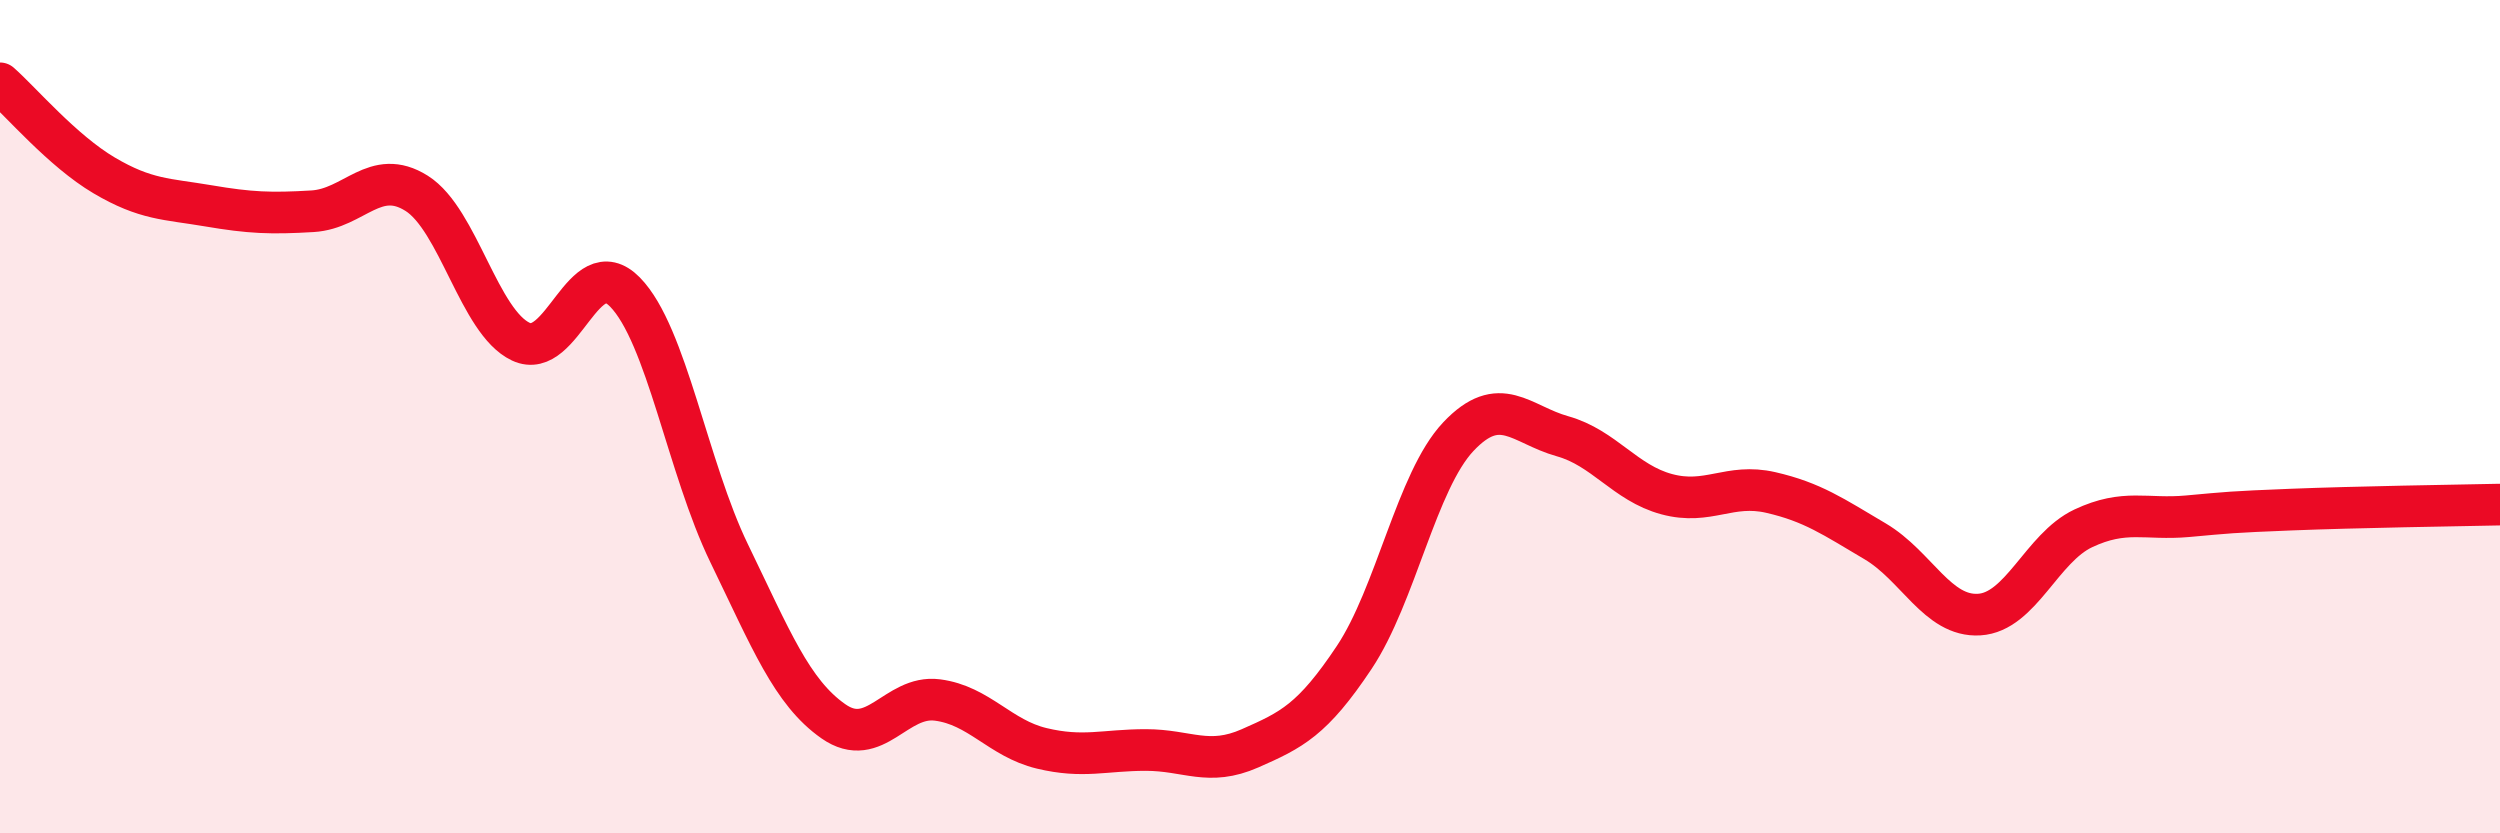
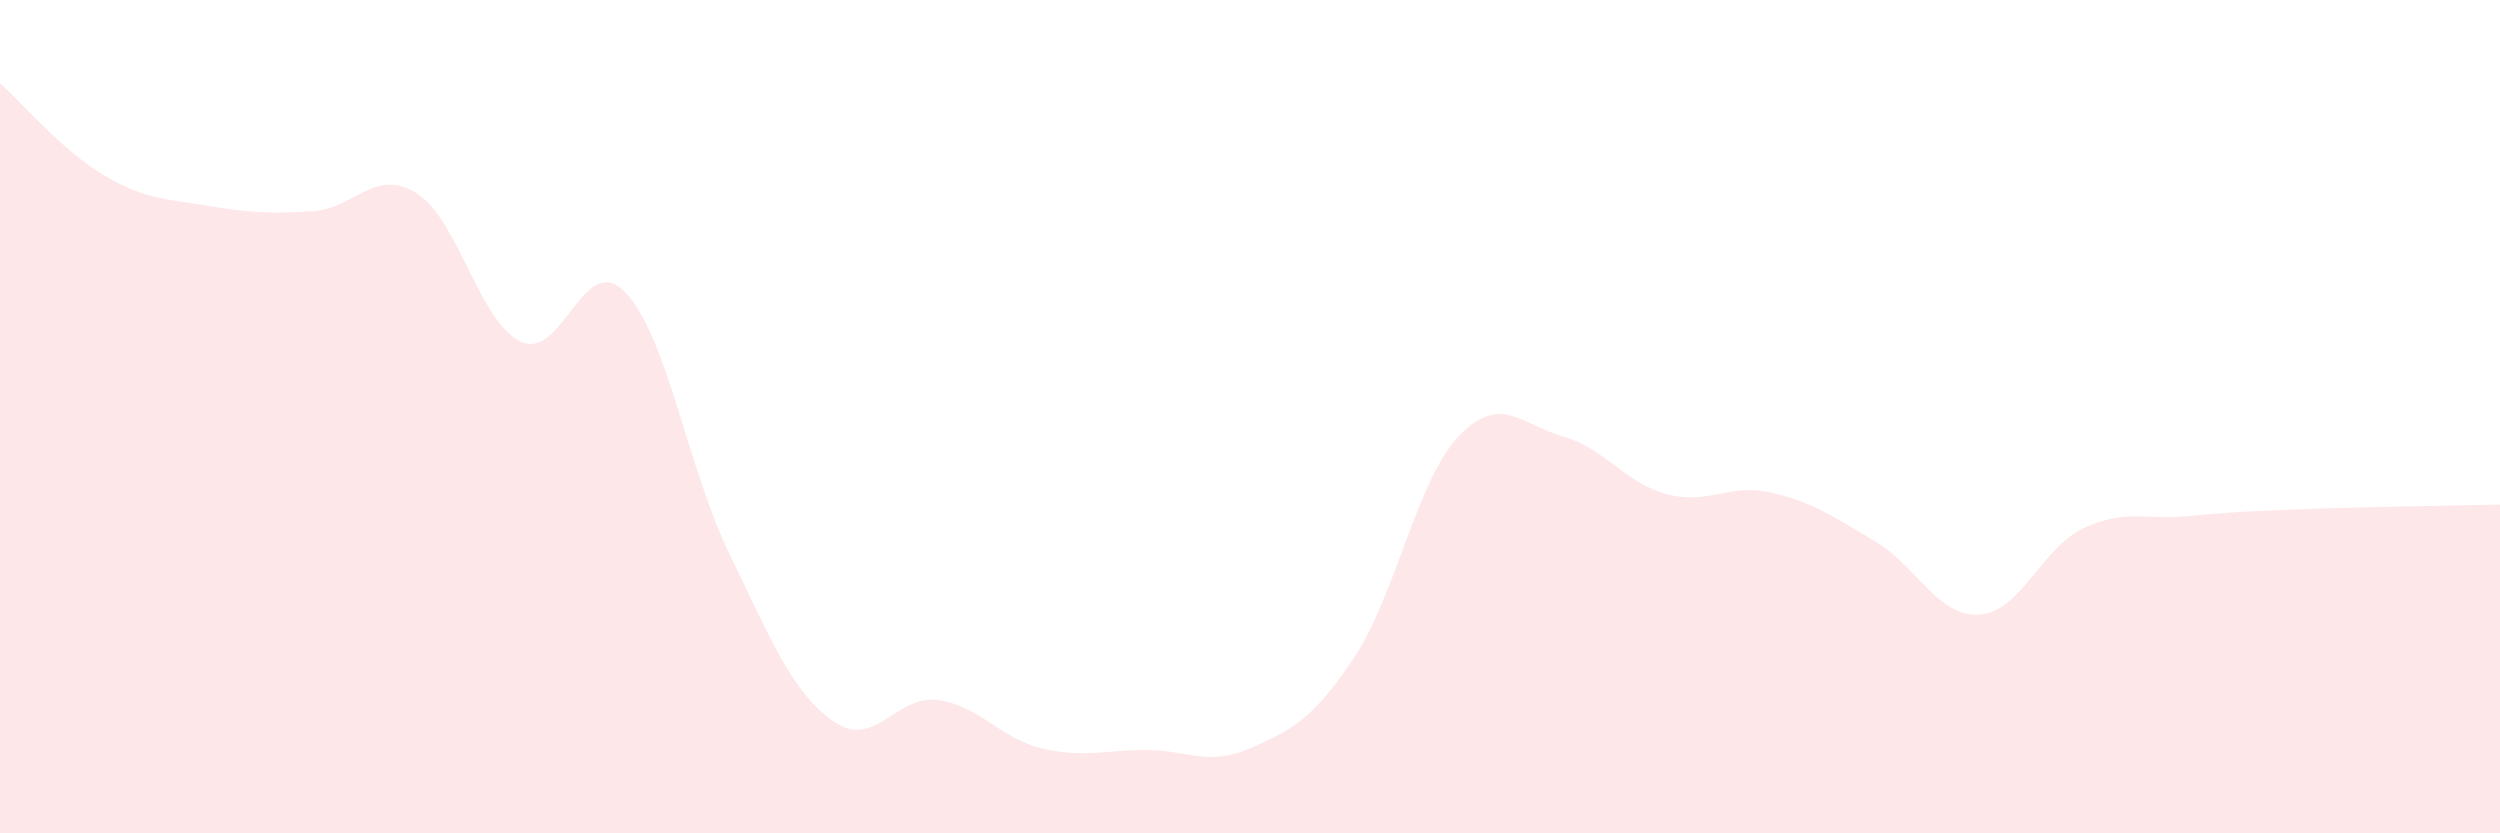
<svg xmlns="http://www.w3.org/2000/svg" width="60" height="20" viewBox="0 0 60 20">
  <path d="M 0,2 C 0.5,2.44 1.5,3.62 2.5,4.21 C 3.5,4.8 4,4.77 5,4.94 C 6,5.11 6.5,5.13 7.5,5.07 C 8.5,5.01 9,4.01 10,4.64 C 11,5.27 11.5,7.73 12.5,8.2 C 13.5,8.67 14,5.99 15,7.01 C 16,8.03 16.5,11.22 17.5,13.28 C 18.5,15.34 19,16.61 20,17.31 C 21,18.01 21.5,16.67 22.5,16.8 C 23.5,16.93 24,17.72 25,17.96 C 26,18.2 26.5,18 27.5,18 C 28.5,18 29,18.4 30,17.96 C 31,17.52 31.5,17.28 32.5,15.78 C 33.5,14.28 34,11.54 35,10.48 C 36,9.42 36.5,10.19 37.5,10.47 C 38.5,10.75 39,11.59 40,11.86 C 41,12.13 41.5,11.59 42.5,11.82 C 43.5,12.05 44,12.4 45,12.99 C 46,13.58 46.5,14.81 47.5,14.75 C 48.5,14.69 49,13.15 50,12.68 C 51,12.21 51.5,12.48 52.5,12.39 C 53.5,12.3 53.5,12.29 55,12.23 C 56.5,12.17 59,12.13 60,12.11L60 20L0 20Z" fill="#EB0A25" opacity="0.1" stroke-linecap="round" stroke-linejoin="round" />
-   <path d="M 0,2 C 0.5,2.44 1.5,3.62 2.5,4.21 C 3.5,4.8 4,4.77 5,4.94 C 6,5.11 6.5,5.13 7.5,5.07 C 8.5,5.01 9,4.01 10,4.64 C 11,5.27 11.5,7.73 12.5,8.2 C 13.5,8.67 14,5.99 15,7.01 C 16,8.03 16.5,11.22 17.5,13.28 C 18.5,15.34 19,16.61 20,17.31 C 21,18.01 21.5,16.67 22.5,16.8 C 23.5,16.93 24,17.72 25,17.96 C 26,18.2 26.5,18 27.5,18 C 28.5,18 29,18.4 30,17.96 C 31,17.52 31.5,17.28 32.5,15.78 C 33.5,14.28 34,11.54 35,10.48 C 36,9.42 36.5,10.19 37.5,10.47 C 38.5,10.75 39,11.59 40,11.86 C 41,12.13 41.5,11.59 42.5,11.82 C 43.5,12.05 44,12.4 45,12.99 C 46,13.58 46.5,14.81 47.5,14.75 C 48.5,14.69 49,13.15 50,12.68 C 51,12.21 51.5,12.48 52.5,12.39 C 53.5,12.3 53.5,12.29 55,12.23 C 56.5,12.17 59,12.13 60,12.11" stroke="#EB0A25" stroke-width="1" fill="none" stroke-linecap="round" stroke-linejoin="round" />
</svg>